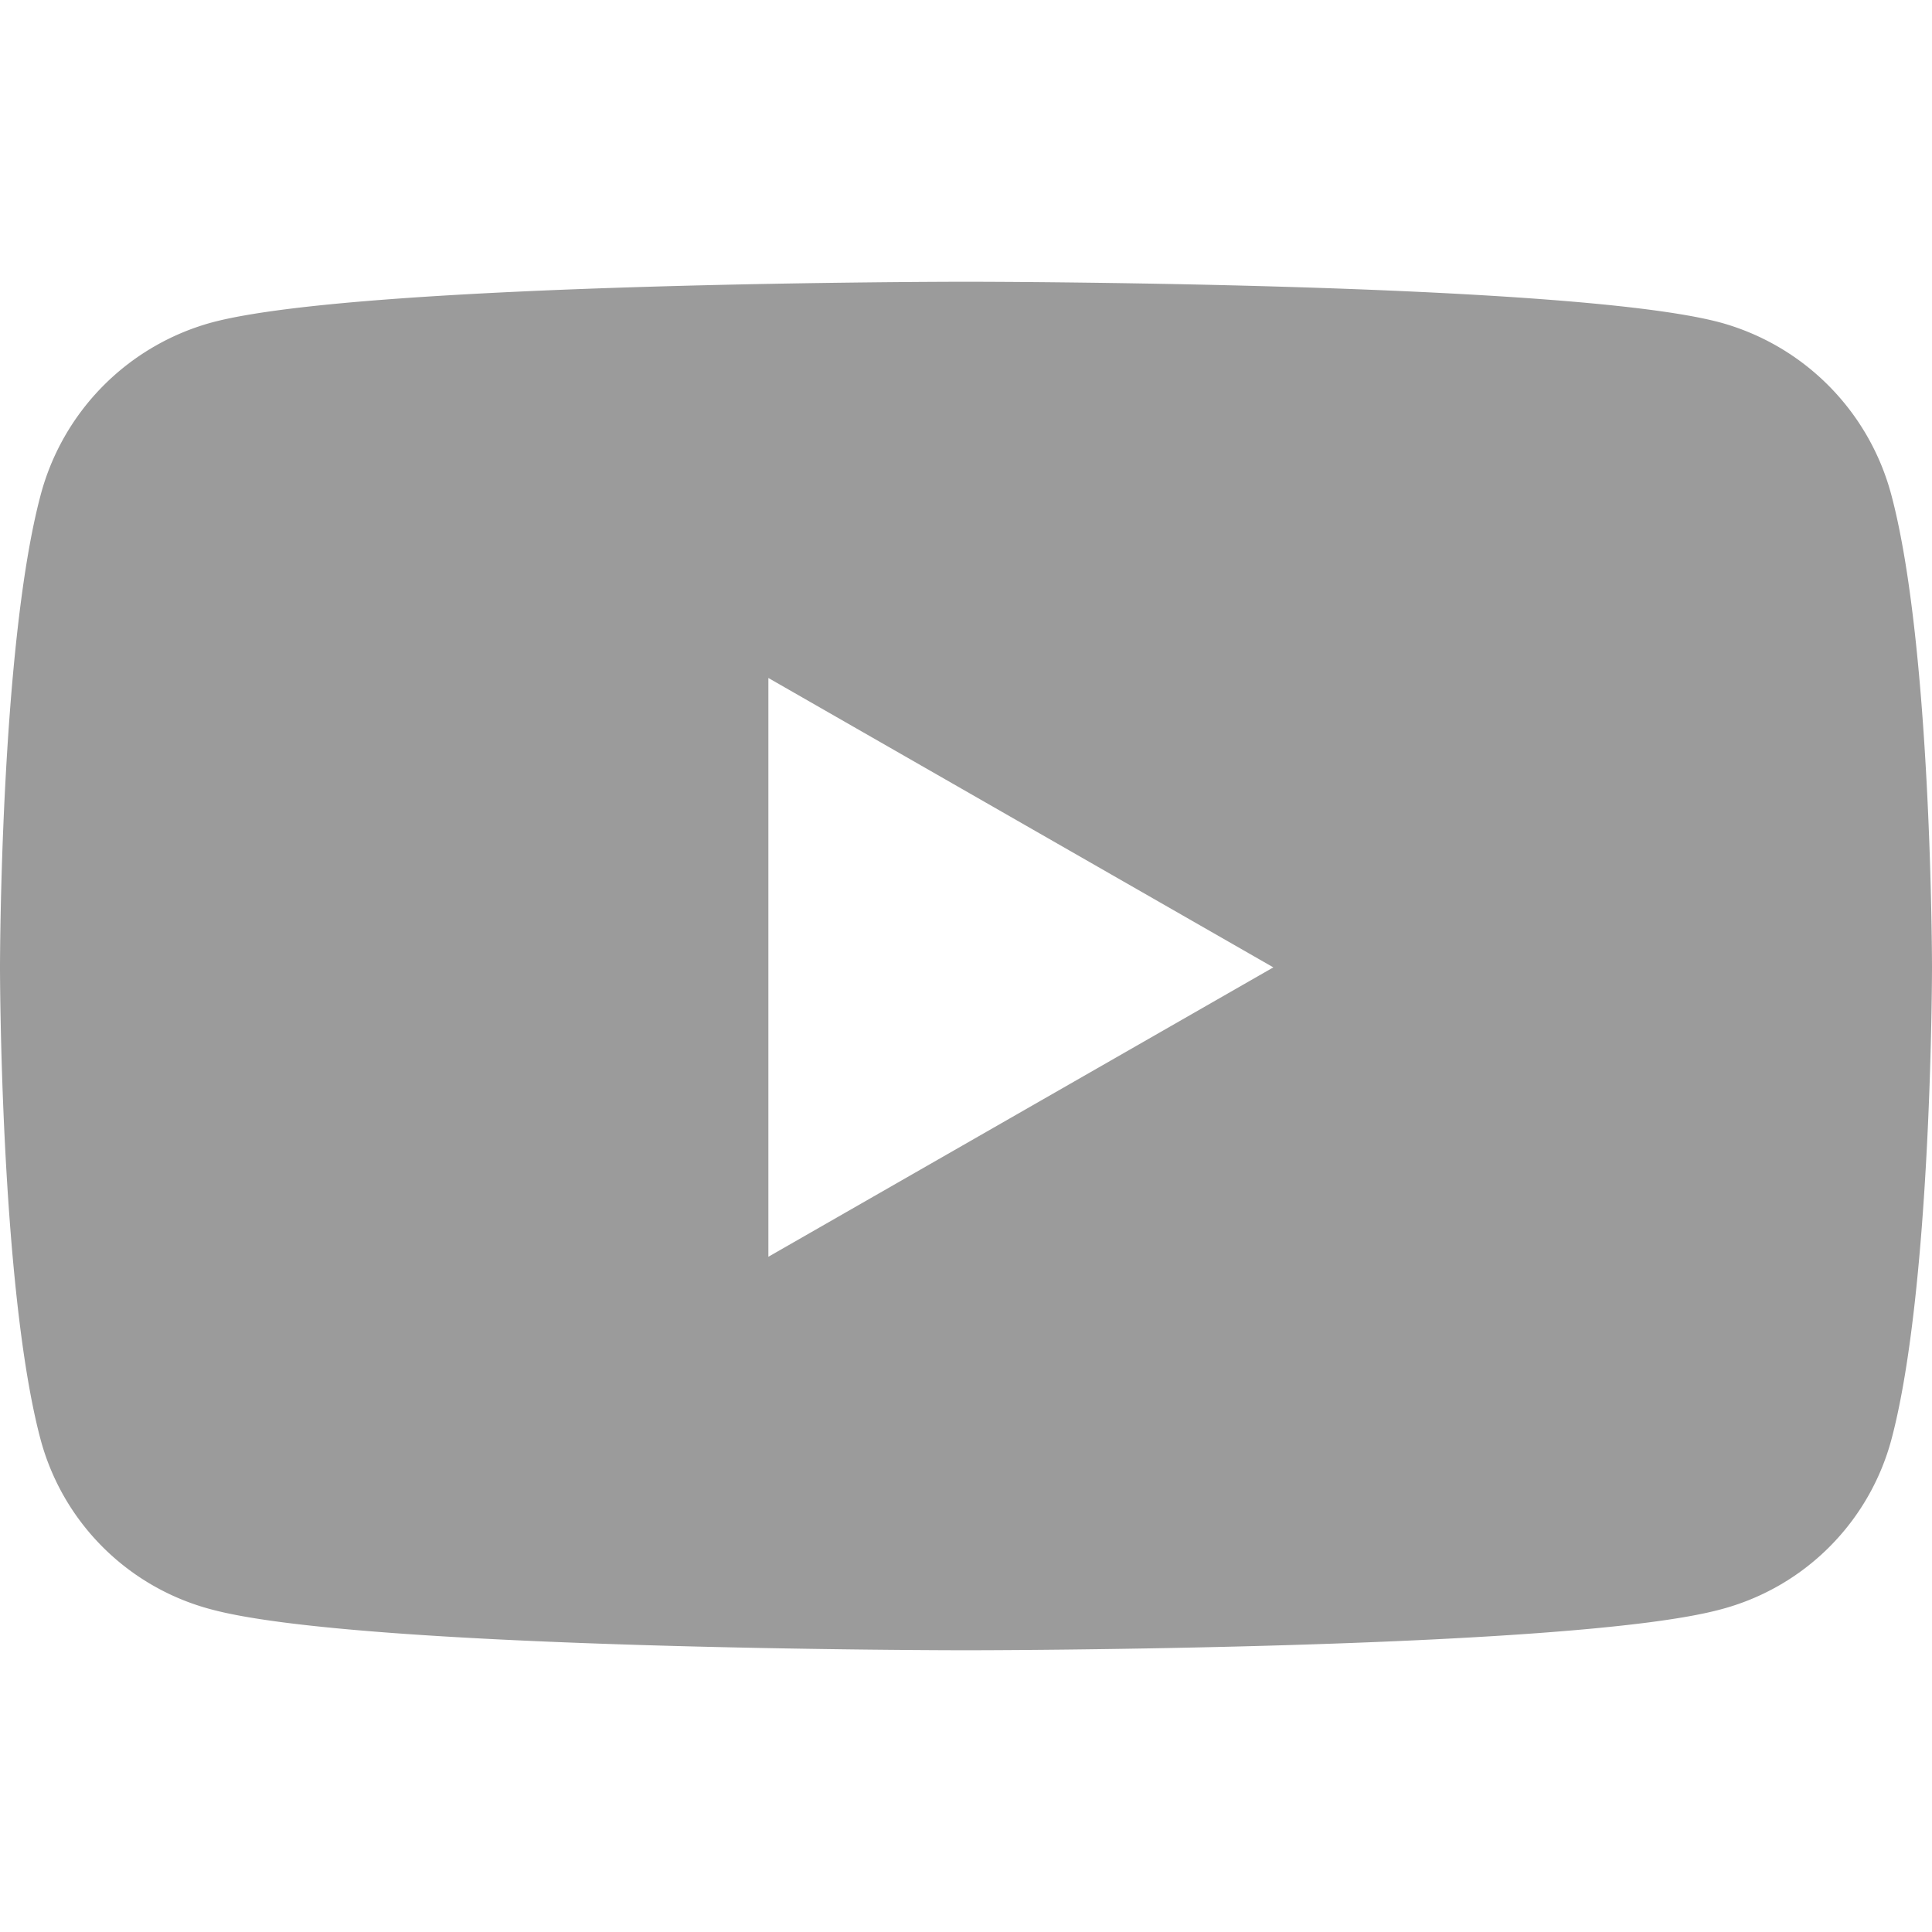
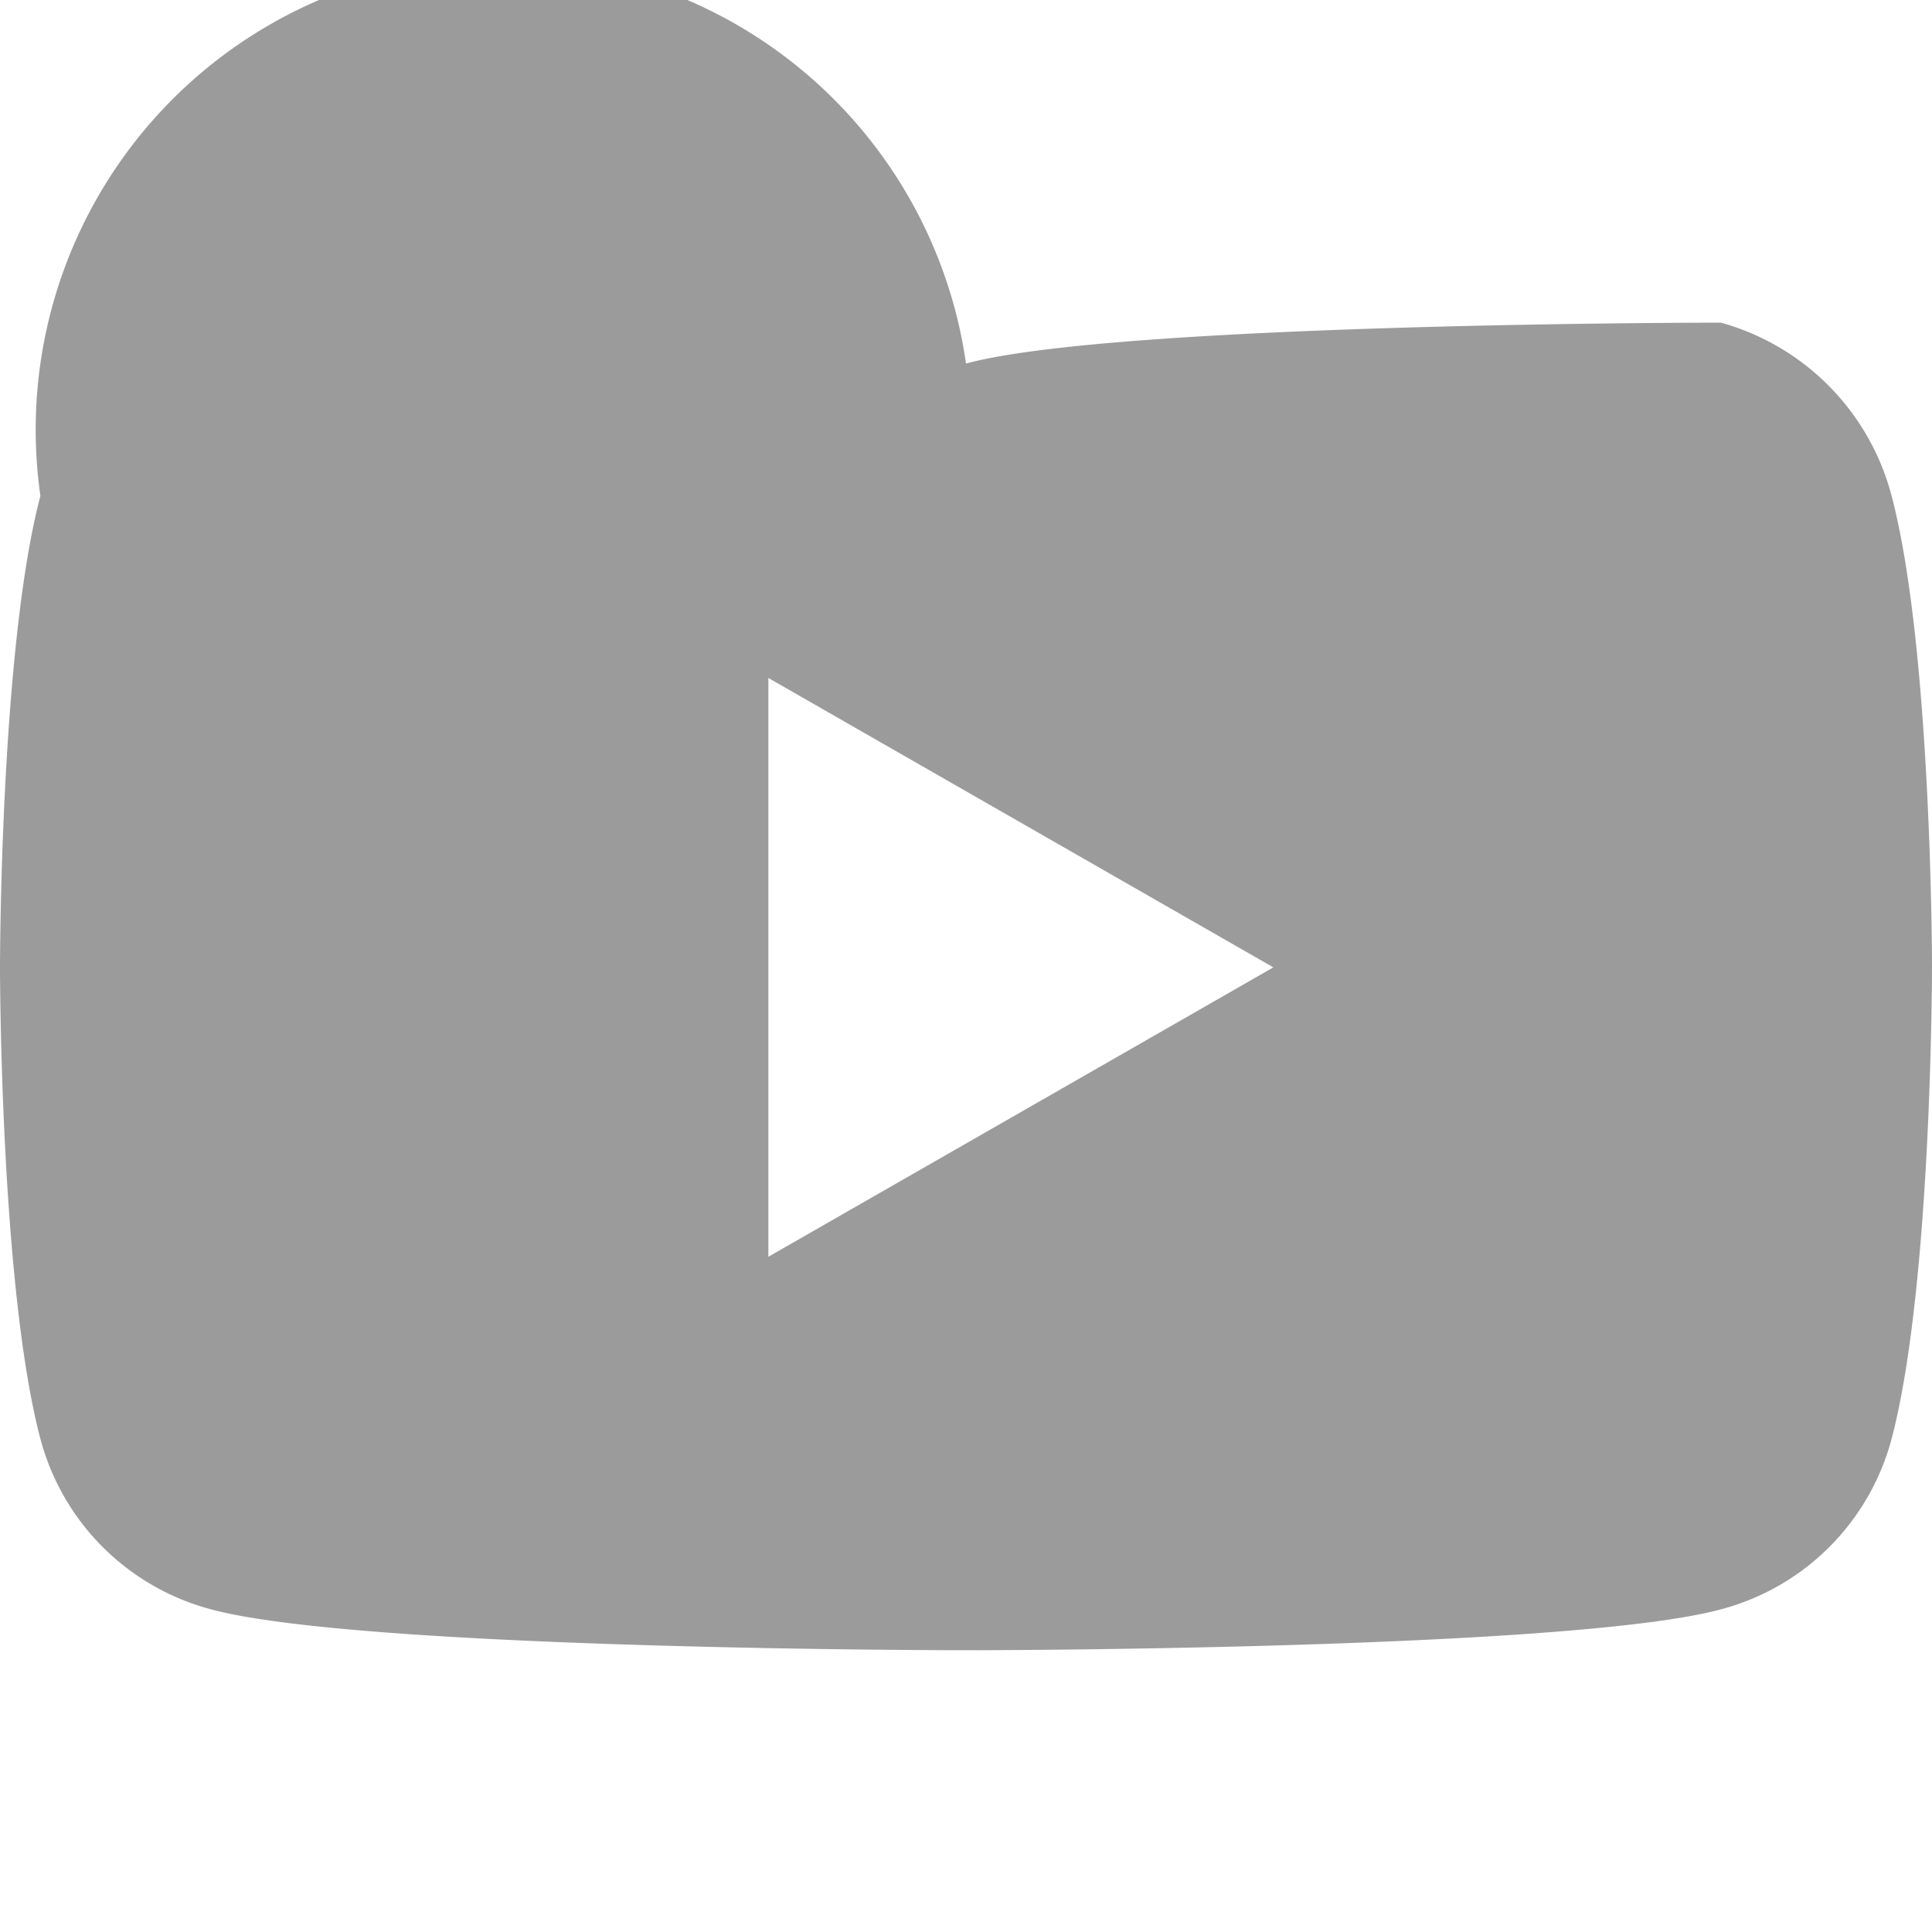
<svg xmlns="http://www.w3.org/2000/svg" width="24" height="24" viewBox="0 0 24 24">
-   <path d="M23.498 6.16a3.027 3.027 0 0 0-2.121-2.152C19.505 3.5 12 3.5 12 3.5s-7.505 0-9.377.508A3.027 3.027 0 0 0 .502 6.16C0 8.058 0 12.017 0 12.017s0 3.96.502 5.857a2.982 2.982 0 0 0 2.121 2.118C4.495 20.5 12 20.5 12 20.5s7.505 0 9.377-.508a2.982 2.982 0 0 0 2.121-2.118C24 15.977 24 12.017 24 12.017s0-3.96-.502-5.857zM9.545 15.612v-7.19l6.273 3.595-6.273 3.595z" fill="#9B9B9B" fill-rule="evenodd" />
+   <path d="M23.498 6.16a3.027 3.027 0 0 0-2.121-2.152s-7.505 0-9.377.508A3.027 3.027 0 0 0 .502 6.16C0 8.058 0 12.017 0 12.017s0 3.96.502 5.857a2.982 2.982 0 0 0 2.121 2.118C4.495 20.5 12 20.5 12 20.5s7.505 0 9.377-.508a2.982 2.982 0 0 0 2.121-2.118C24 15.977 24 12.017 24 12.017s0-3.96-.502-5.857zM9.545 15.612v-7.19l6.273 3.595-6.273 3.595z" fill="#9B9B9B" fill-rule="evenodd" />
</svg>